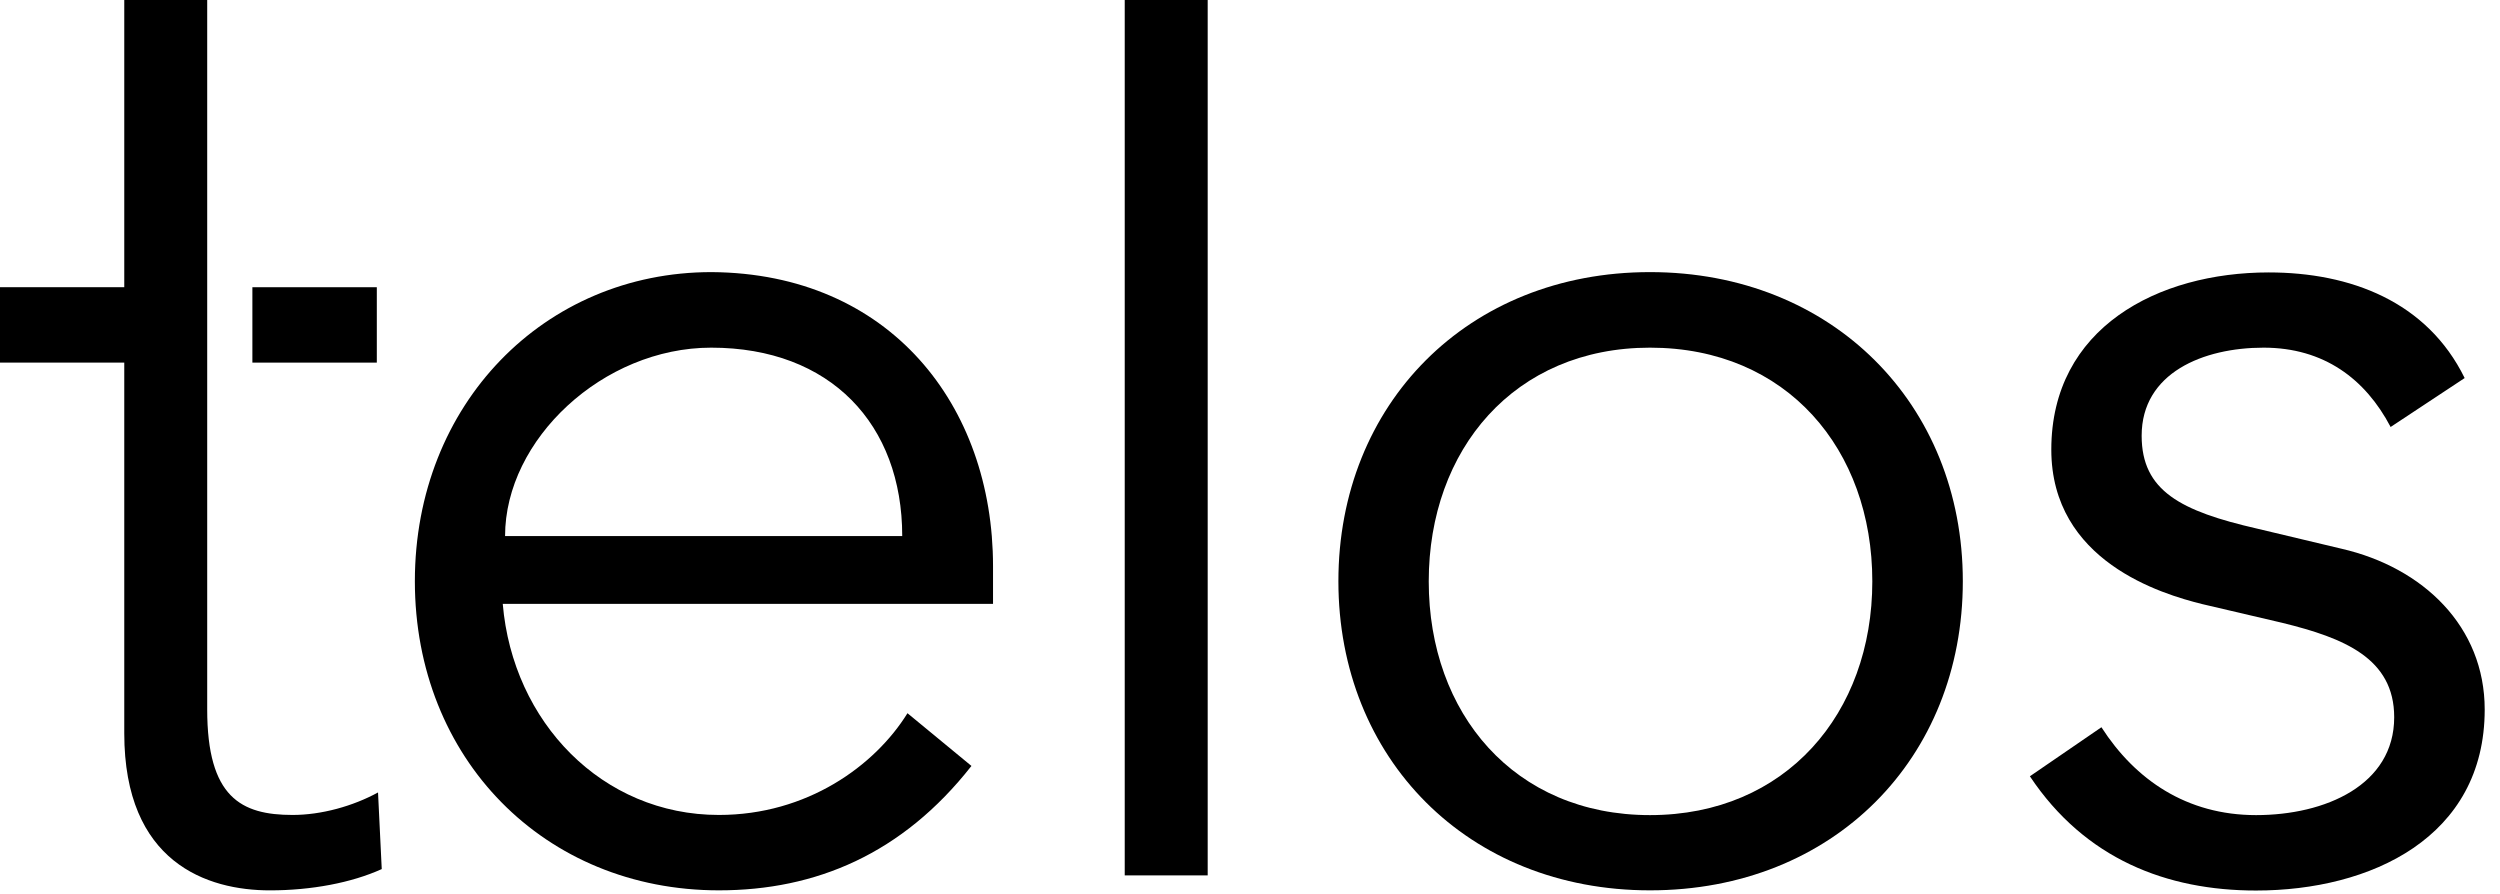
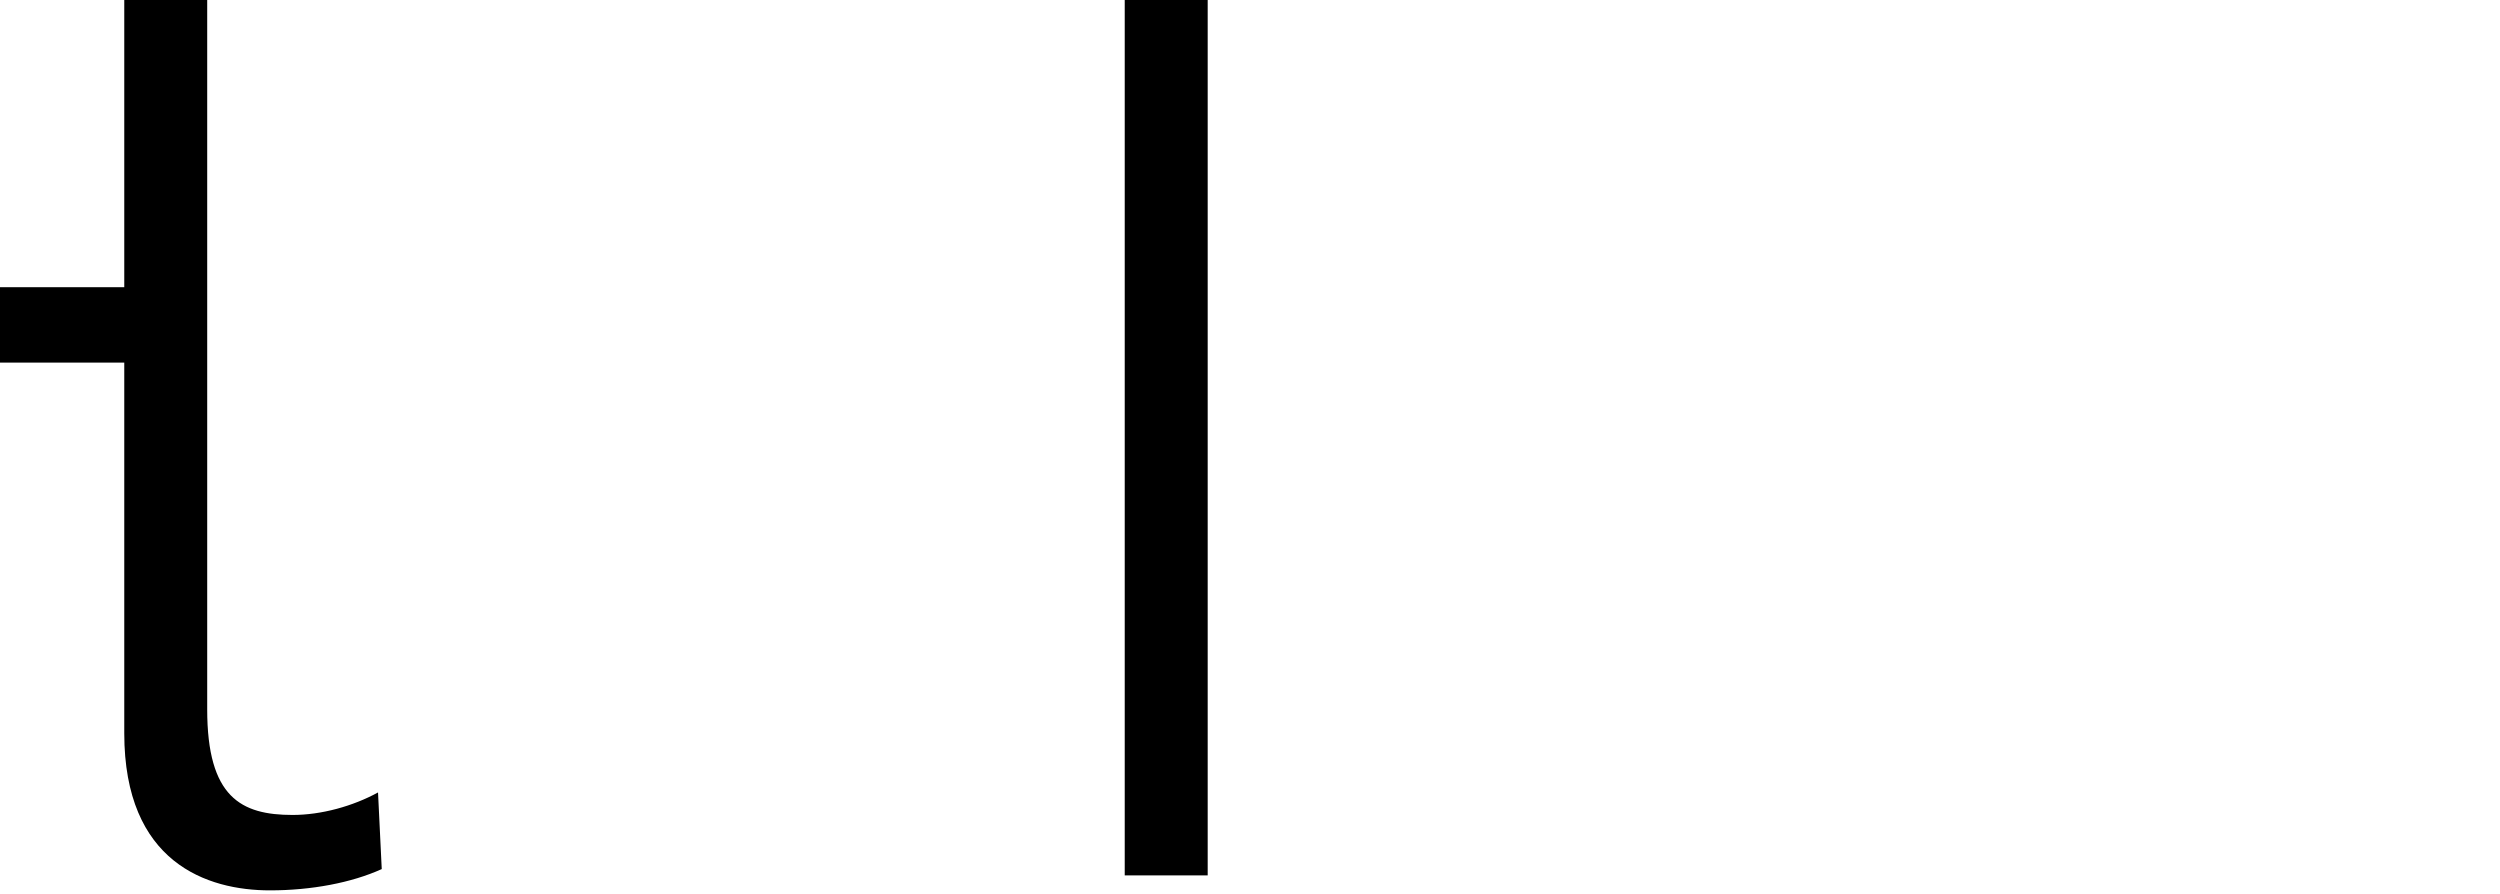
<svg xmlns="http://www.w3.org/2000/svg" fill="none" height="100%" overflow="visible" preserveAspectRatio="none" style="display: block;" viewBox="0 0 109 39" width="100%">
  <g id="Telos">
    <g id="Group">
      <path d="M9.034 15.81V30.928C9.034 34.766 10.513 35.532 12.758 35.532C14.015 35.532 15.387 35.149 16.482 34.551L16.644 37.892C15.326 38.49 13.572 38.82 11.77 38.82C9.034 38.82 5.418 37.616 5.418 31.97V15.81H-0V12.523H5.418V-0H9.034V12.523" fill="black" id="Vector" />
-       <path d="M21.92 26.33C22.357 31.479 26.249 35.532 31.345 35.532C35.183 35.532 38.141 33.395 39.566 31.096L42.355 33.395C39.344 37.233 35.566 38.819 31.345 38.819C23.728 38.819 18.088 33.065 18.088 25.342C18.088 17.618 23.735 11.864 31.022 11.864C38.799 11.918 43.296 17.672 43.296 24.683V26.33H21.933H21.92ZM39.337 23.372C39.337 18.499 36.211 15.158 31.008 15.158C26.296 15.158 22.021 19.158 22.021 23.372H39.33H39.337Z" fill="black" id="Vector_2" />
      <path d="M52.655 38.167H49.038V-0H52.655V38.167Z" fill="black" id="Vector_3" />
-       <path d="M71.94 38.819C63.994 38.819 58.354 33.065 58.354 25.342C58.354 17.618 63.994 11.864 71.94 11.864C79.885 11.864 85.579 17.618 85.579 25.342C85.579 33.065 79.939 38.819 71.94 38.819ZM71.94 15.158C66.024 15.158 62.293 19.595 62.293 25.349C62.293 31.103 66.017 35.539 71.94 35.539C77.862 35.539 81.633 31.103 81.633 25.349C81.633 19.595 77.909 15.158 71.94 15.158Z" fill="black" id="Vector_4" />
-       <path d="M104.226 18.607C103.13 16.523 101.322 15.158 98.693 15.158C96.065 15.158 93.376 16.254 93.376 18.997C93.376 21.403 95.077 22.284 98.418 23.05L102.088 23.924C105.651 24.744 108.333 27.318 108.333 30.935C108.333 36.521 103.352 38.827 98.364 38.827C94.472 38.827 90.909 37.455 88.503 33.846L91.622 31.708C93.101 34.007 95.346 35.539 98.364 35.539C101.382 35.539 104.387 34.229 104.387 31.271C104.387 28.697 102.196 27.816 99.513 27.157L96.011 26.337C94.257 25.9 89.437 24.475 89.437 19.602C89.437 14.284 94.096 11.878 98.915 11.878C102.471 11.878 105.819 13.142 107.459 16.483L104.226 18.62V18.607Z" fill="black" id="Vector_5" />
    </g>
-     <path d="M16.429 12.523H11.004V15.81H16.429V12.523Z" fill="black" id="Vector_6" />
  </g>
</svg>